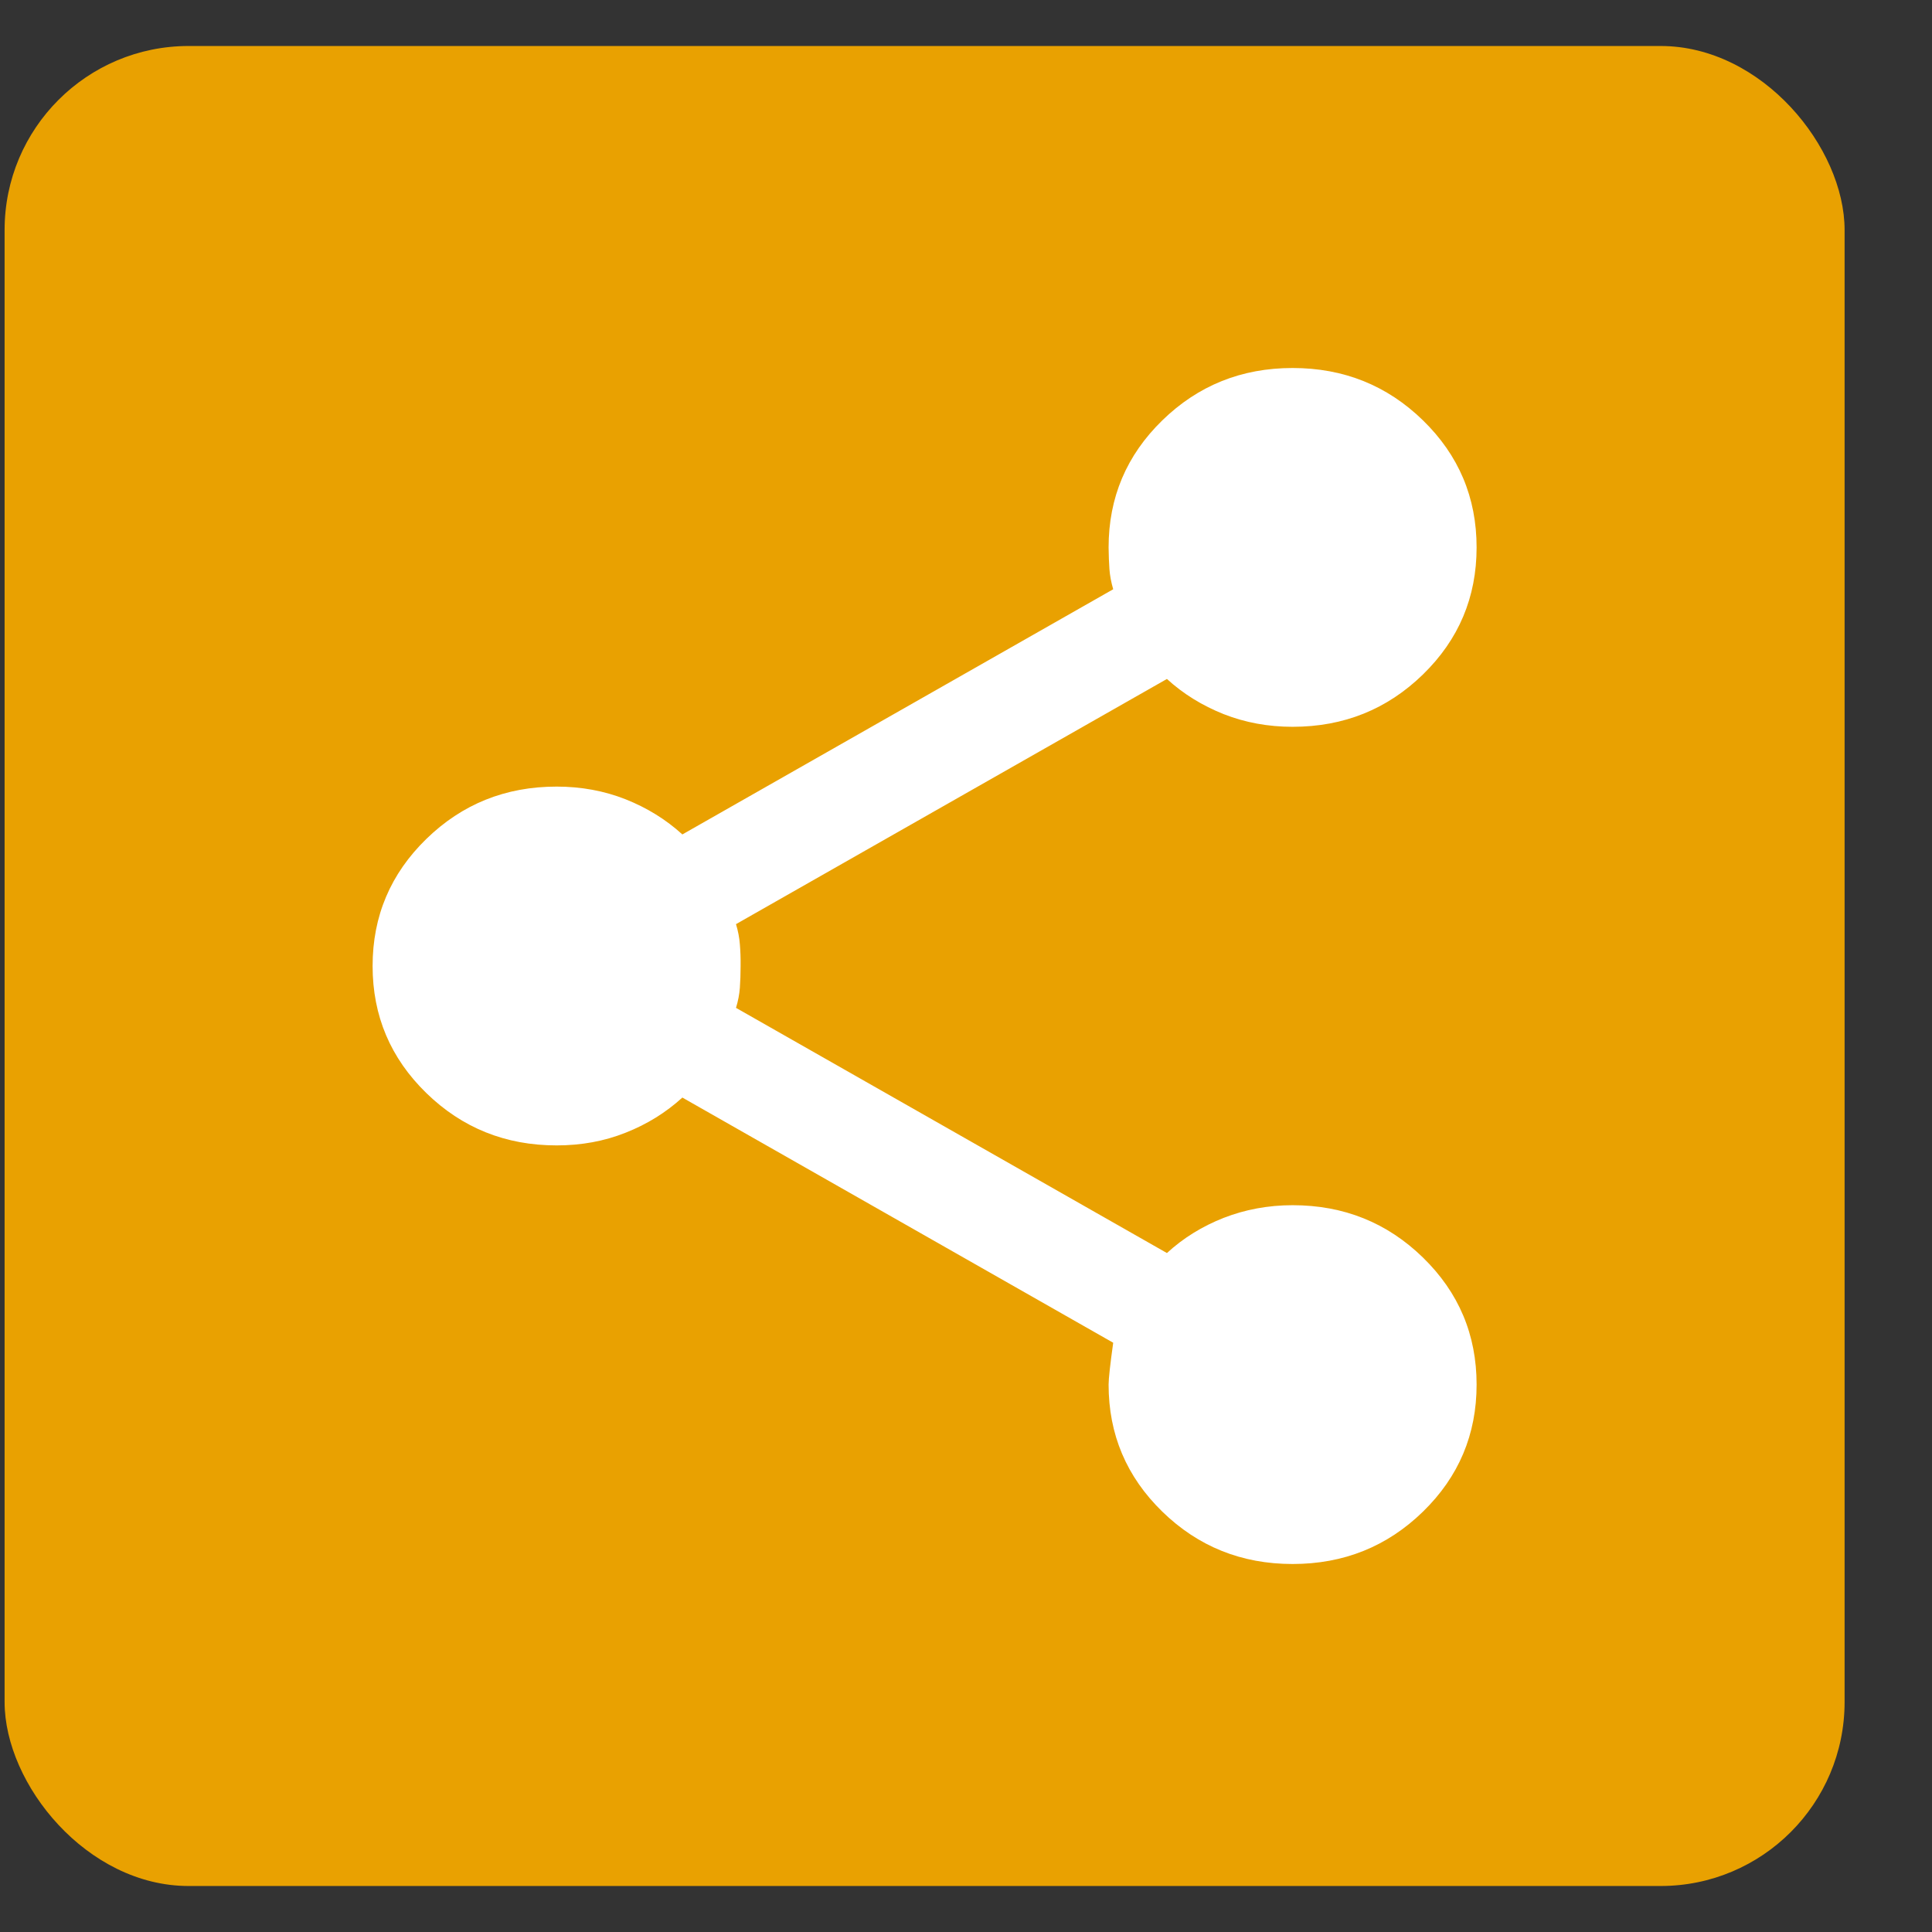
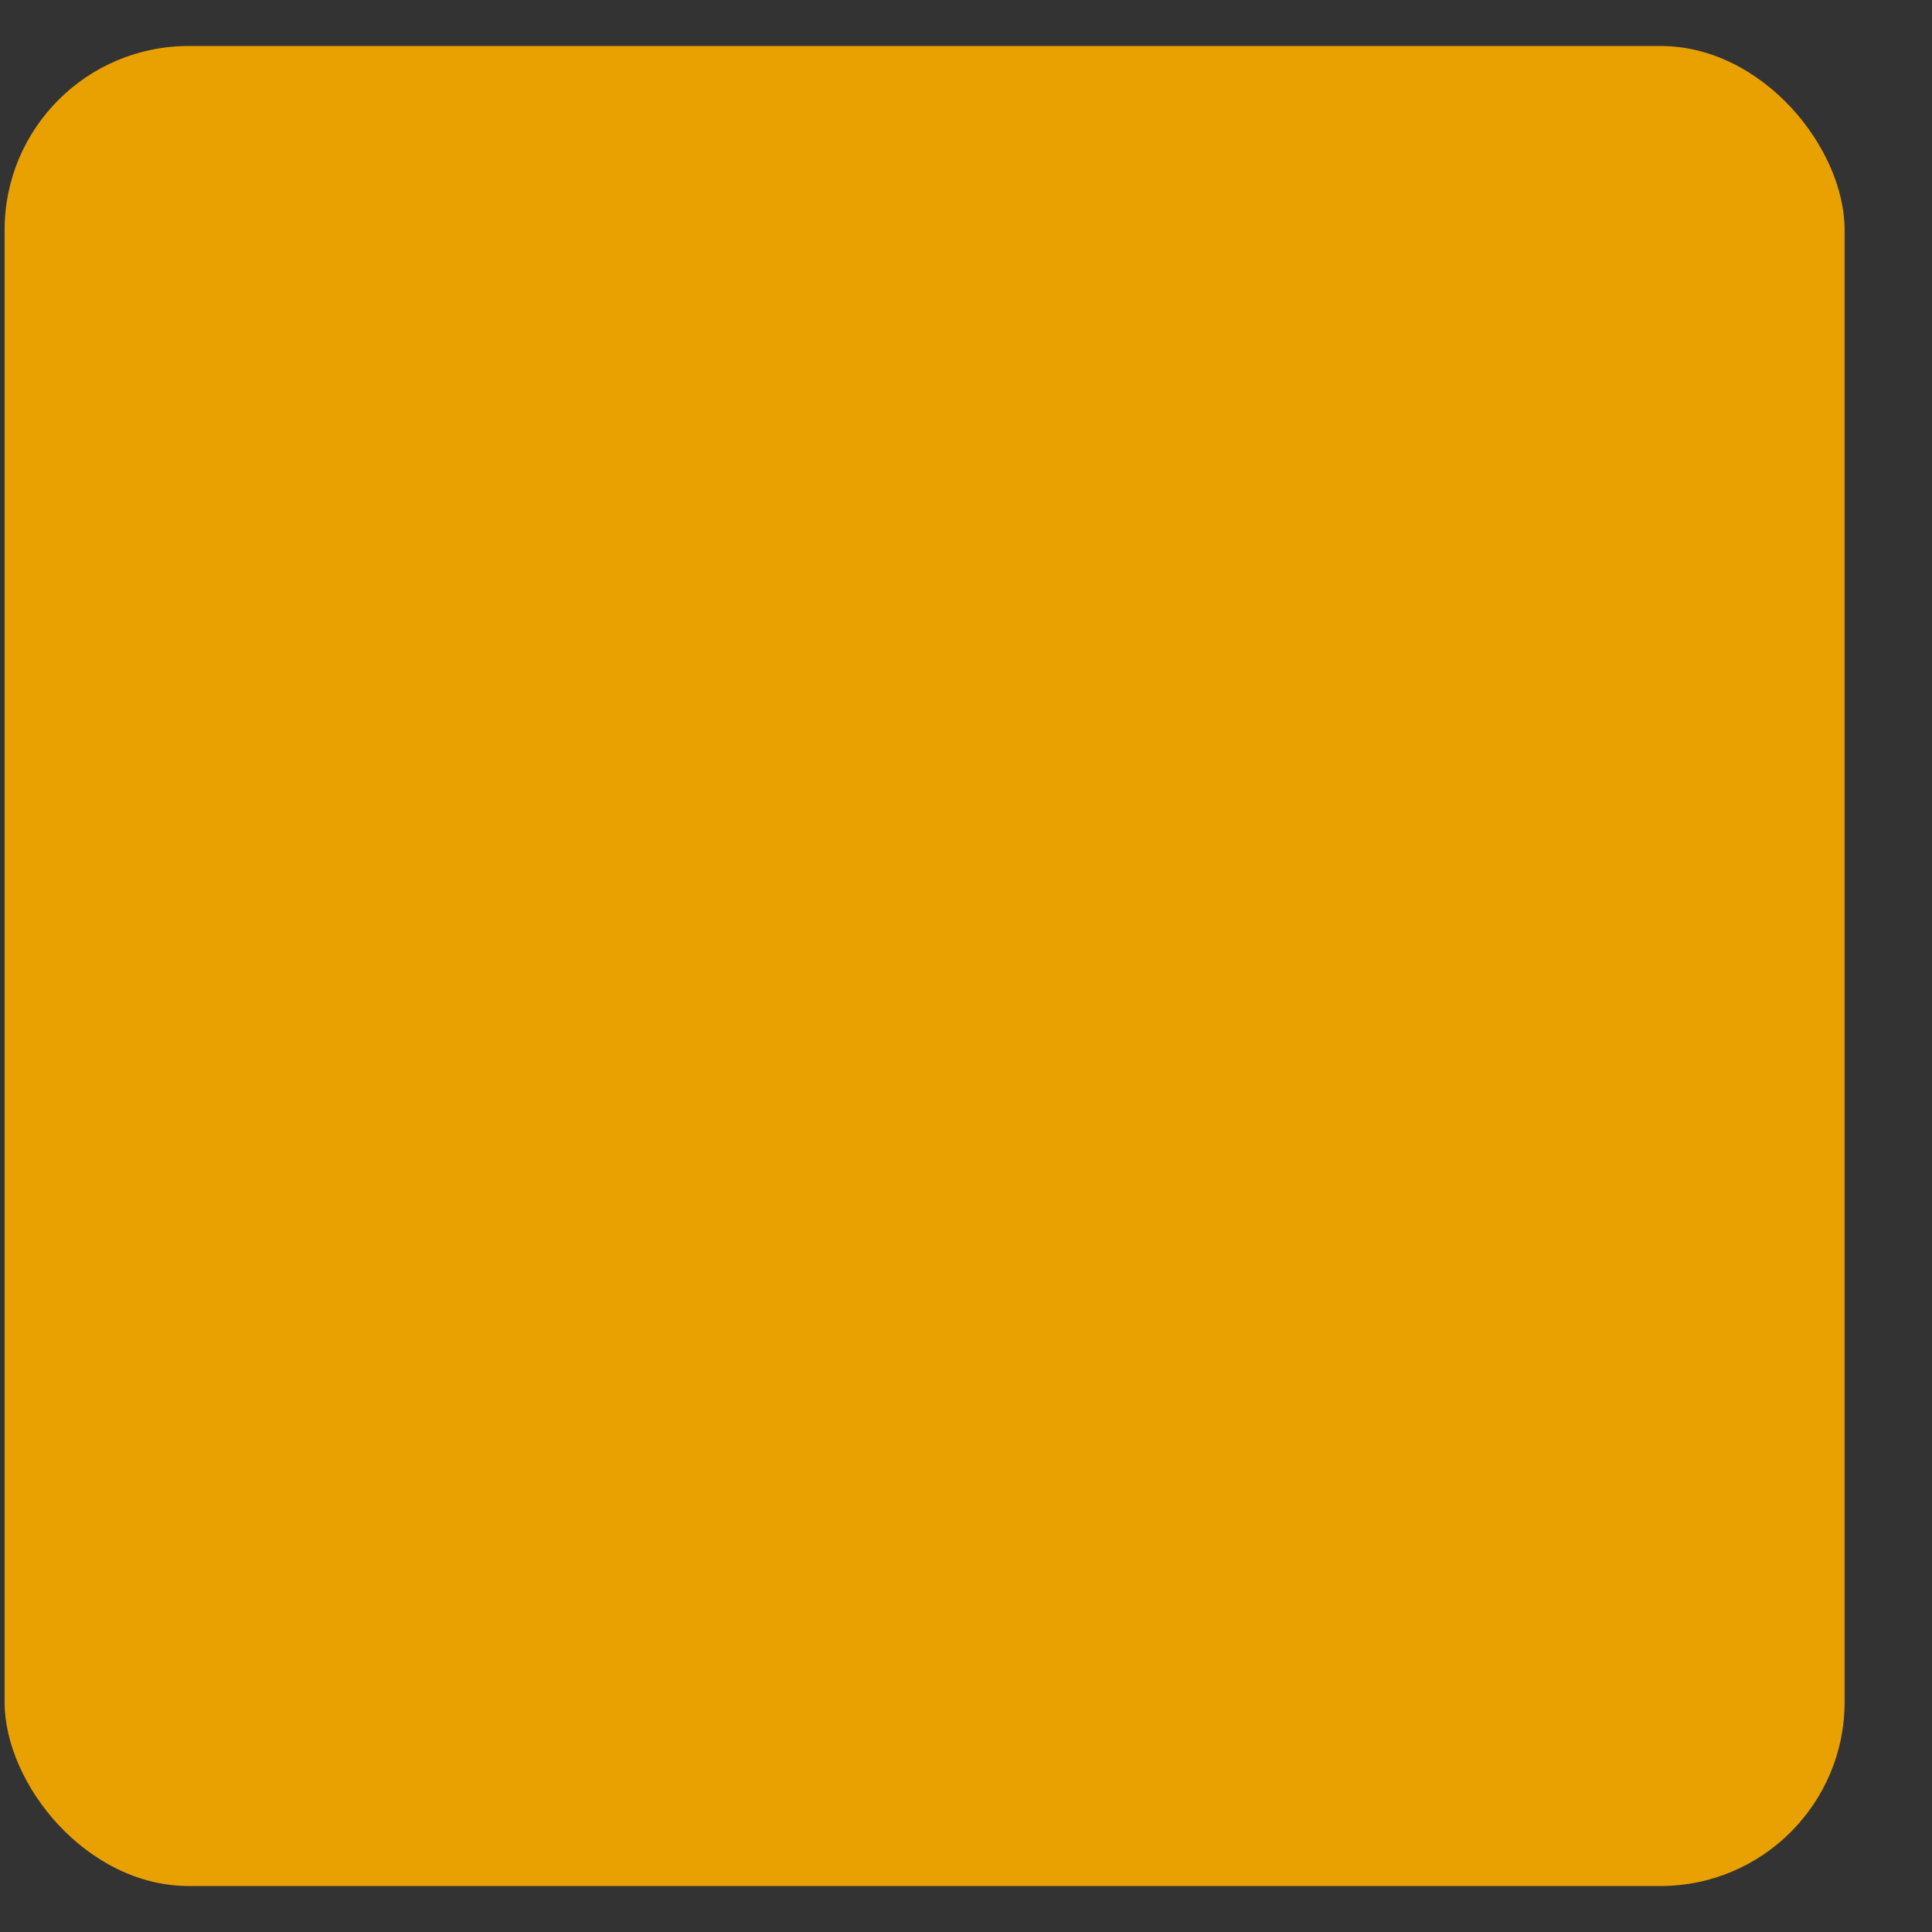
<svg xmlns="http://www.w3.org/2000/svg" width="21" height="21" viewBox="0 0 21 21" fill="none">
  <rect x="0" y="0" width="21" height="21" fill="#333333" stroke="none" />
  <rect x="0.05" y="0.5" width="20" height="20" rx="2" fill="#E9A101" />
  <title>copy link icon</title>
-   <path d="M14.05 17C13.495 17 13.023 16.81 12.634 16.431C12.245 16.052 12.05 15.592 12.05 15.05C12.05 14.985 12.067 14.833 12.1 14.595L7.417 11.93C7.239 12.092 7.034 12.22 6.8 12.312C6.567 12.405 6.317 12.45 6.05 12.45C5.495 12.45 5.023 12.26 4.634 11.881C4.245 11.502 4.05 11.042 4.05 10.5C4.05 9.958 4.245 9.498 4.634 9.119C5.023 8.74 5.495 8.55 6.05 8.55C6.317 8.55 6.567 8.596 6.8 8.688C7.034 8.781 7.239 8.908 7.417 9.07L12.1 6.405C12.078 6.329 12.064 6.256 12.059 6.186C12.054 6.116 12.051 6.037 12.05 5.95C12.05 5.408 12.245 4.948 12.634 4.569C13.023 4.19 13.495 4 14.05 4C14.606 4 15.078 4.19 15.467 4.569C15.856 4.948 16.05 5.408 16.05 5.95C16.05 6.492 15.856 6.952 15.467 7.331C15.078 7.71 14.606 7.9 14.05 7.9C13.784 7.9 13.534 7.854 13.3 7.762C13.067 7.669 12.861 7.542 12.684 7.38L8 10.045C8.023 10.121 8.037 10.194 8.042 10.265C8.048 10.335 8.051 10.414 8.05 10.5C8.05 10.586 8.047 10.665 8.042 10.736C8.037 10.807 8.023 10.88 8 10.955L12.684 13.62C12.861 13.457 13.067 13.33 13.3 13.238C13.534 13.147 13.784 13.1 14.05 13.1C14.606 13.1 15.078 13.29 15.467 13.669C15.856 14.048 16.05 14.508 16.05 15.05C16.05 15.592 15.856 16.052 15.467 16.431C15.078 16.81 14.606 17 14.05 17Z" fill="white" />
</svg>